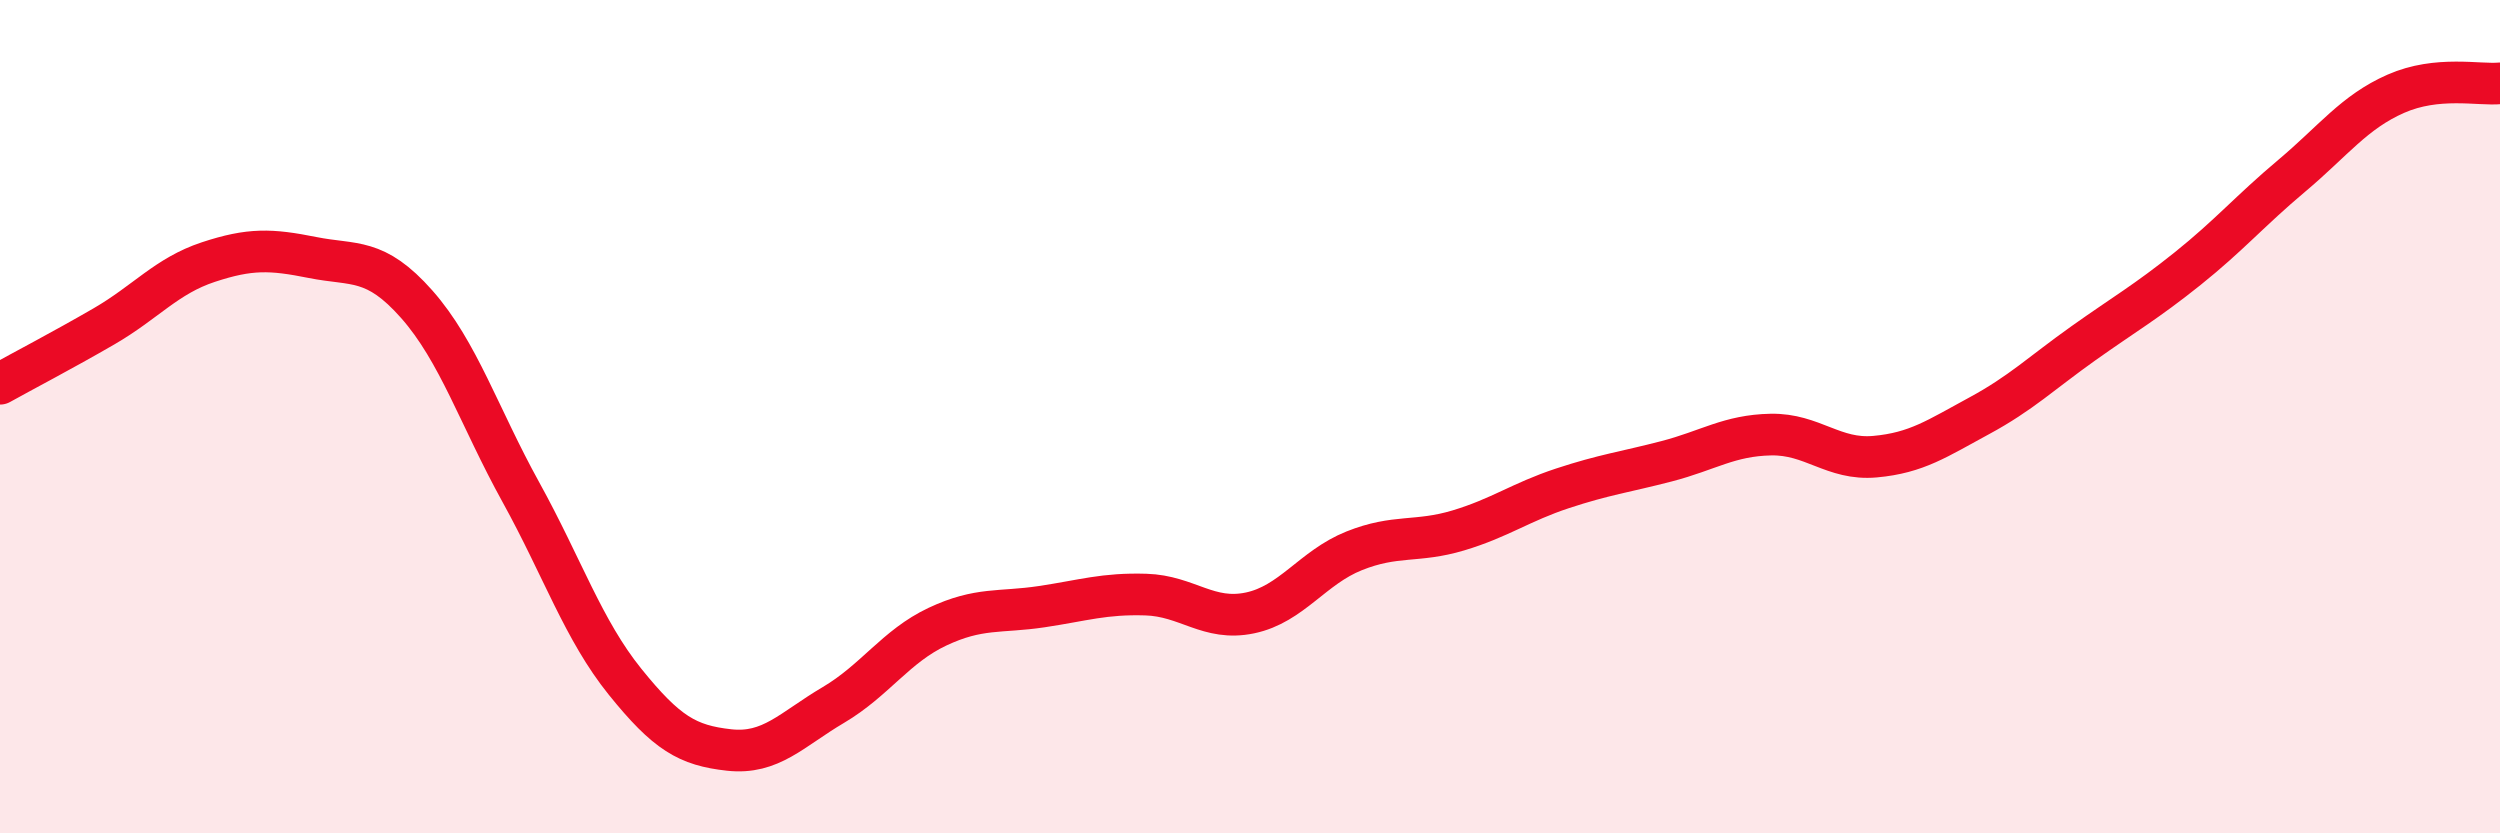
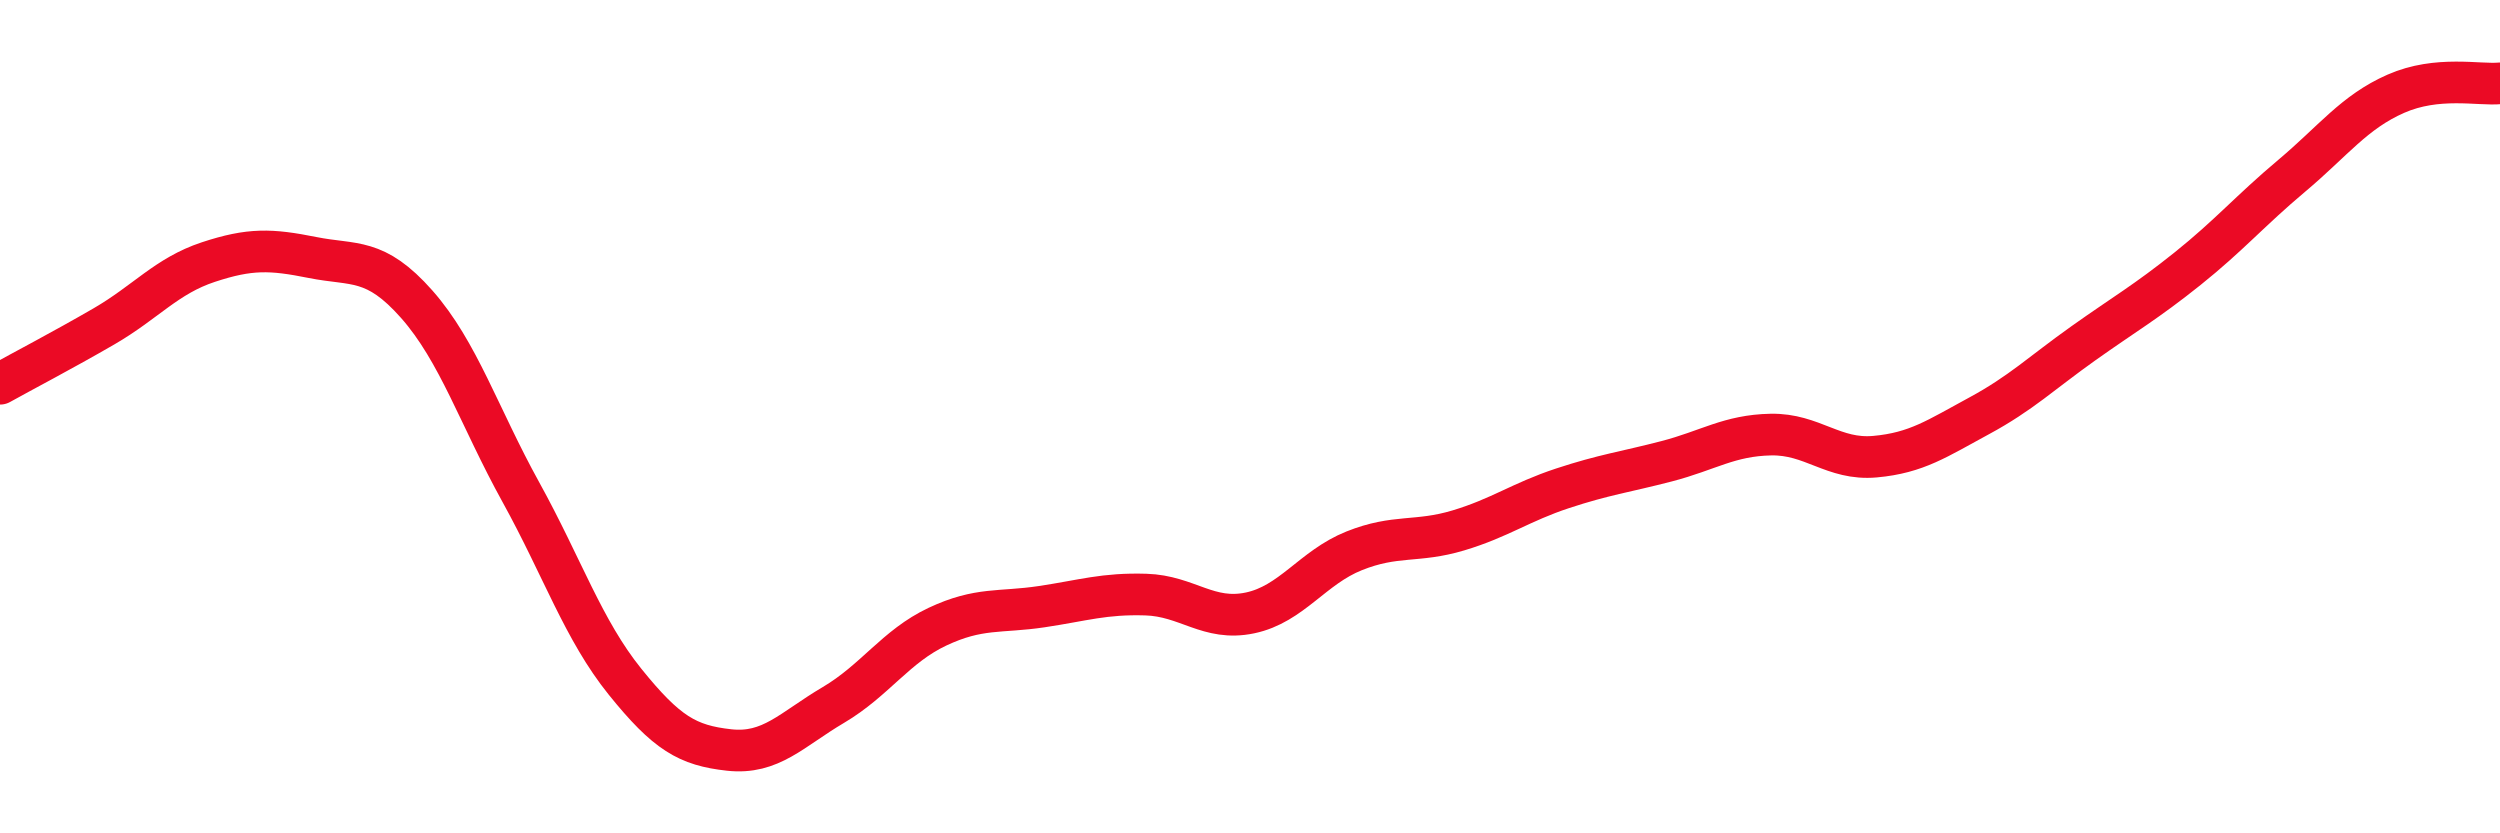
<svg xmlns="http://www.w3.org/2000/svg" width="60" height="20" viewBox="0 0 60 20">
-   <path d="M 0,9.21 C 0.5,8.93 1.5,8.41 2.5,7.83 C 3.5,7.25 4,6.62 5,6.29 C 6,5.96 6.5,5.98 7.5,6.18 C 8.5,6.38 9,6.17 10,7.3 C 11,8.43 11.5,10 12.5,11.81 C 13.5,13.62 14,15.12 15,16.36 C 16,17.6 16.5,17.89 17.5,18 C 18.5,18.11 19,17.51 20,16.92 C 21,16.33 21.5,15.51 22.5,15.04 C 23.5,14.57 24,14.71 25,14.56 C 26,14.41 26.5,14.24 27.5,14.27 C 28.5,14.3 29,14.92 30,14.71 C 31,14.5 31.5,13.62 32.5,13.22 C 33.5,12.82 34,13.03 35,12.73 C 36,12.43 36.5,12.05 37.5,11.72 C 38.5,11.39 39,11.33 40,11.07 C 41,10.81 41.5,10.45 42.5,10.43 C 43.5,10.41 44,11.05 45,10.96 C 46,10.87 46.5,10.52 47.5,9.98 C 48.5,9.44 49,8.95 50,8.24 C 51,7.53 51.5,7.25 52.5,6.45 C 53.5,5.65 54,5.06 55,4.22 C 56,3.38 56.5,2.69 57.5,2.25 C 58.5,1.81 59.5,2.05 60,2L60 20L0 20Z" fill="#EB0A25" opacity="0.1" stroke-linecap="round" stroke-linejoin="round" />
  <path d="M 0,9.21 C 0.5,8.93 1.5,8.41 2.5,7.83 C 3.5,7.25 4,6.62 5,6.29 C 6,5.96 6.5,5.98 7.5,6.18 C 8.5,6.38 9,6.17 10,7.3 C 11,8.43 11.5,10 12.5,11.81 C 13.5,13.62 14,15.12 15,16.36 C 16,17.6 16.5,17.89 17.5,18 C 18.5,18.11 19,17.51 20,16.92 C 21,16.33 21.5,15.51 22.5,15.04 C 23.5,14.57 24,14.71 25,14.56 C 26,14.41 26.5,14.24 27.5,14.27 C 28.5,14.3 29,14.92 30,14.71 C 31,14.5 31.5,13.62 32.5,13.22 C 33.5,12.82 34,13.03 35,12.73 C 36,12.43 36.5,12.05 37.5,11.72 C 38.5,11.39 39,11.33 40,11.07 C 41,10.81 41.5,10.45 42.5,10.43 C 43.5,10.41 44,11.05 45,10.96 C 46,10.87 46.5,10.52 47.5,9.98 C 48.5,9.44 49,8.95 50,8.24 C 51,7.53 51.5,7.25 52.5,6.45 C 53.5,5.65 54,5.06 55,4.22 C 56,3.38 56.5,2.69 57.5,2.25 C 58.5,1.81 59.5,2.05 60,2" stroke="#EB0A25" stroke-width="1" fill="none" stroke-linecap="round" stroke-linejoin="round" />
</svg>